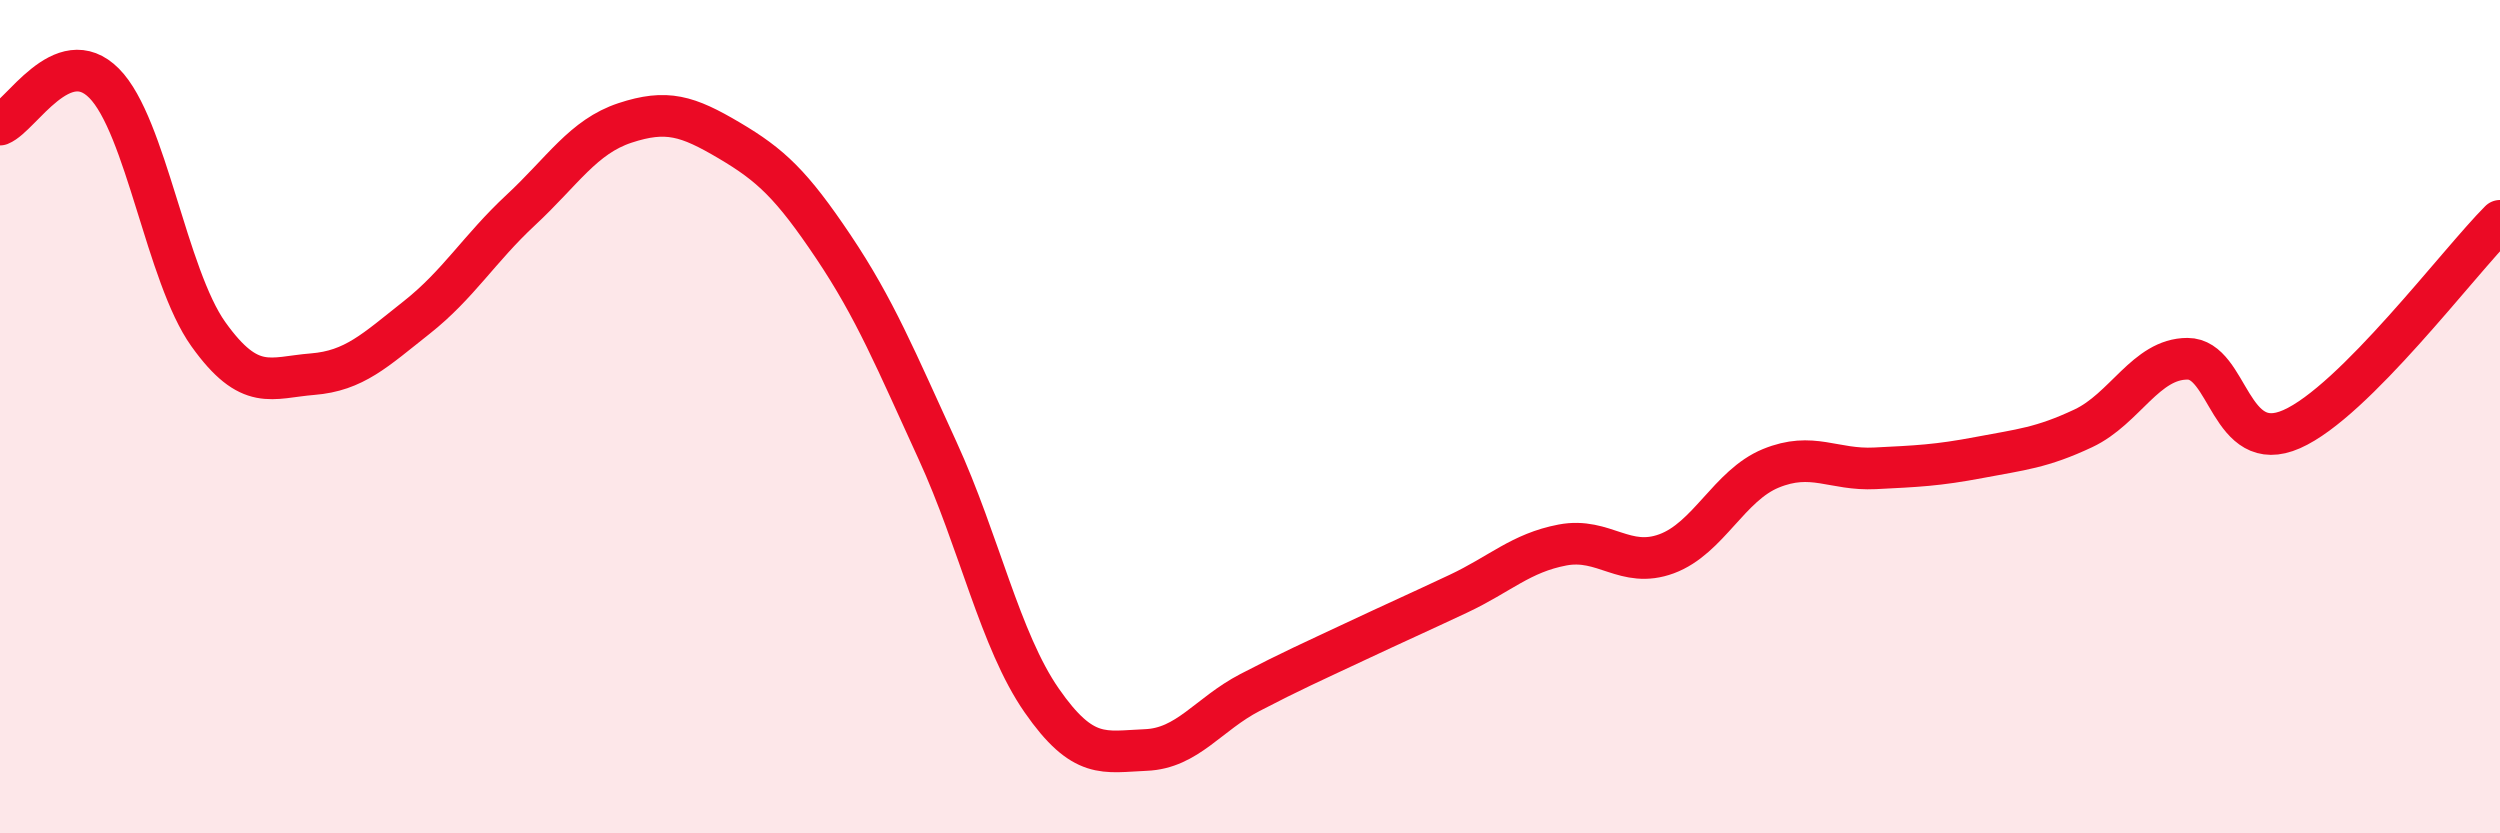
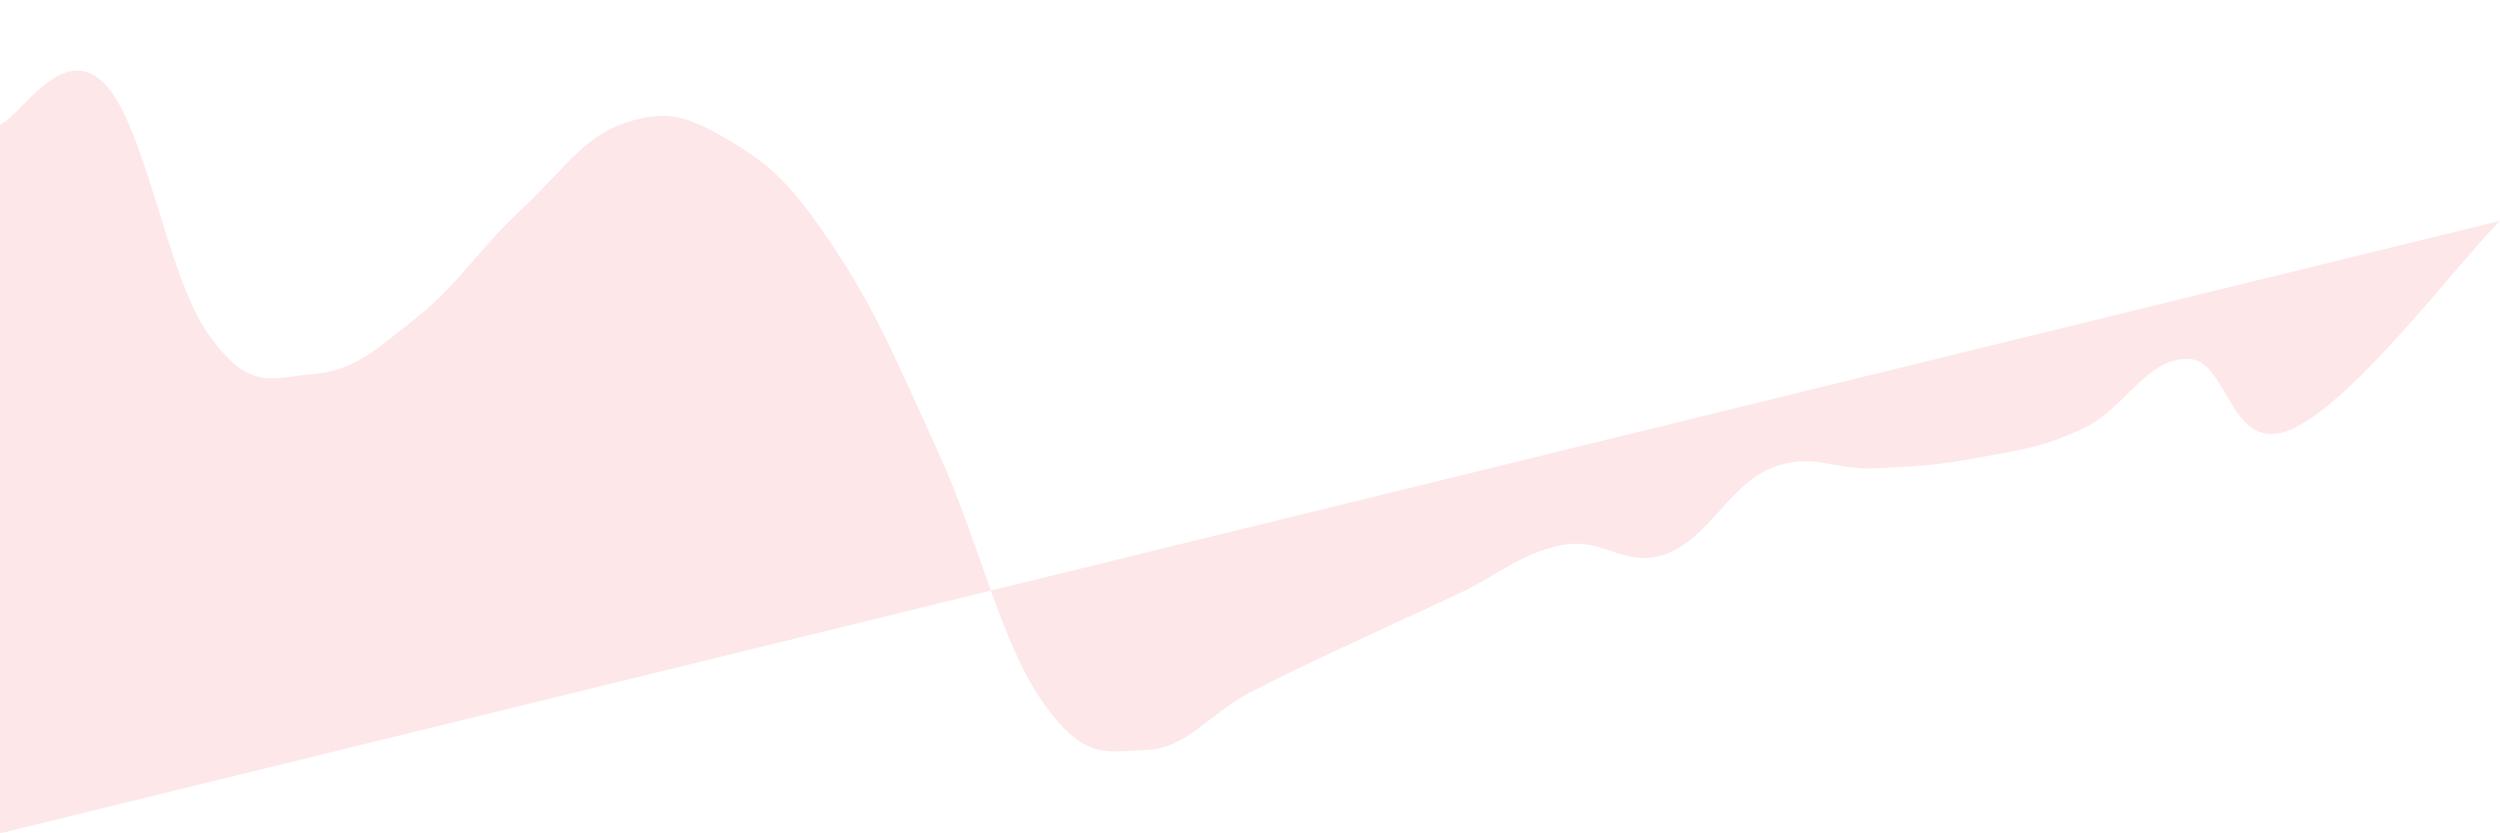
<svg xmlns="http://www.w3.org/2000/svg" width="60" height="20" viewBox="0 0 60 20">
-   <path d="M 0,2.99 C 0.5,2.79 1.5,0.99 2.5,2 C 3.5,3.01 4,6.62 5,8.02 C 6,9.42 6.5,9.06 7.5,8.98 C 8.5,8.9 9,8.41 10,7.62 C 11,6.83 11.5,5.97 12.5,5.04 C 13.5,4.11 14,3.28 15,2.95 C 16,2.62 16.5,2.78 17.5,3.37 C 18.5,3.96 19,4.43 20,5.92 C 21,7.41 21.5,8.63 22.5,10.81 C 23.5,12.99 24,15.37 25,16.81 C 26,18.25 26.5,18.04 27.5,18 C 28.5,17.96 29,17.14 30,16.62 C 31,16.1 31.5,15.88 32.5,15.41 C 33.5,14.94 34,14.72 35,14.25 C 36,13.78 36.5,13.27 37.5,13.08 C 38.5,12.89 39,13.66 40,13.29 C 41,12.92 41.5,11.65 42.5,11.24 C 43.5,10.83 44,11.29 45,11.24 C 46,11.19 46.5,11.17 47.5,10.98 C 48.5,10.79 49,10.75 50,10.28 C 51,9.81 51.5,8.61 52.5,8.61 C 53.5,8.61 53.5,10.96 55,10.3 C 56.5,9.64 59,6.3 60,5.3L60 20L0 20Z" fill="#EB0A25" opacity="0.1" stroke-linecap="round" stroke-linejoin="round" />
-   <path d="M 0,2.99 C 0.5,2.79 1.5,0.99 2.5,2 C 3.5,3.01 4,6.62 5,8.02 C 6,9.42 6.5,9.06 7.5,8.98 C 8.5,8.9 9,8.41 10,7.62 C 11,6.83 11.5,5.97 12.5,5.04 C 13.5,4.11 14,3.28 15,2.95 C 16,2.62 16.5,2.78 17.5,3.37 C 18.5,3.96 19,4.43 20,5.92 C 21,7.41 21.5,8.63 22.5,10.81 C 23.5,12.99 24,15.37 25,16.81 C 26,18.25 26.5,18.04 27.5,18 C 28.5,17.96 29,17.14 30,16.62 C 31,16.1 31.5,15.88 32.5,15.41 C 33.5,14.94 34,14.72 35,14.25 C 36,13.78 36.5,13.27 37.5,13.08 C 38.5,12.89 39,13.66 40,13.29 C 41,12.92 41.5,11.65 42.5,11.24 C 43.5,10.83 44,11.29 45,11.24 C 46,11.19 46.5,11.17 47.5,10.98 C 48.5,10.79 49,10.75 50,10.28 C 51,9.81 51.5,8.61 52.5,8.61 C 53.5,8.61 53.5,10.96 55,10.3 C 56.5,9.64 59,6.3 60,5.3" stroke="#EB0A25" stroke-width="1" fill="none" stroke-linecap="round" stroke-linejoin="round" />
+   <path d="M 0,2.99 C 0.5,2.79 1.5,0.99 2.5,2 C 3.5,3.01 4,6.62 5,8.02 C 6,9.42 6.5,9.06 7.5,8.98 C 8.5,8.9 9,8.41 10,7.62 C 11,6.83 11.5,5.97 12.5,5.04 C 13.5,4.11 14,3.28 15,2.95 C 16,2.62 16.5,2.78 17.5,3.37 C 18.5,3.96 19,4.43 20,5.92 C 21,7.41 21.5,8.63 22.5,10.81 C 23.5,12.99 24,15.37 25,16.81 C 26,18.25 26.5,18.04 27.5,18 C 28.5,17.96 29,17.14 30,16.62 C 31,16.1 31.5,15.88 32.5,15.41 C 33.5,14.94 34,14.72 35,14.25 C 36,13.78 36.5,13.27 37.5,13.08 C 38.5,12.89 39,13.66 40,13.29 C 41,12.92 41.5,11.65 42.5,11.24 C 43.5,10.83 44,11.29 45,11.24 C 46,11.19 46.5,11.17 47.5,10.98 C 48.5,10.79 49,10.75 50,10.28 C 51,9.81 51.5,8.61 52.5,8.61 C 53.5,8.61 53.5,10.96 55,10.3 C 56.5,9.64 59,6.3 60,5.3L0 20Z" fill="#EB0A25" opacity="0.1" stroke-linecap="round" stroke-linejoin="round" />
</svg>